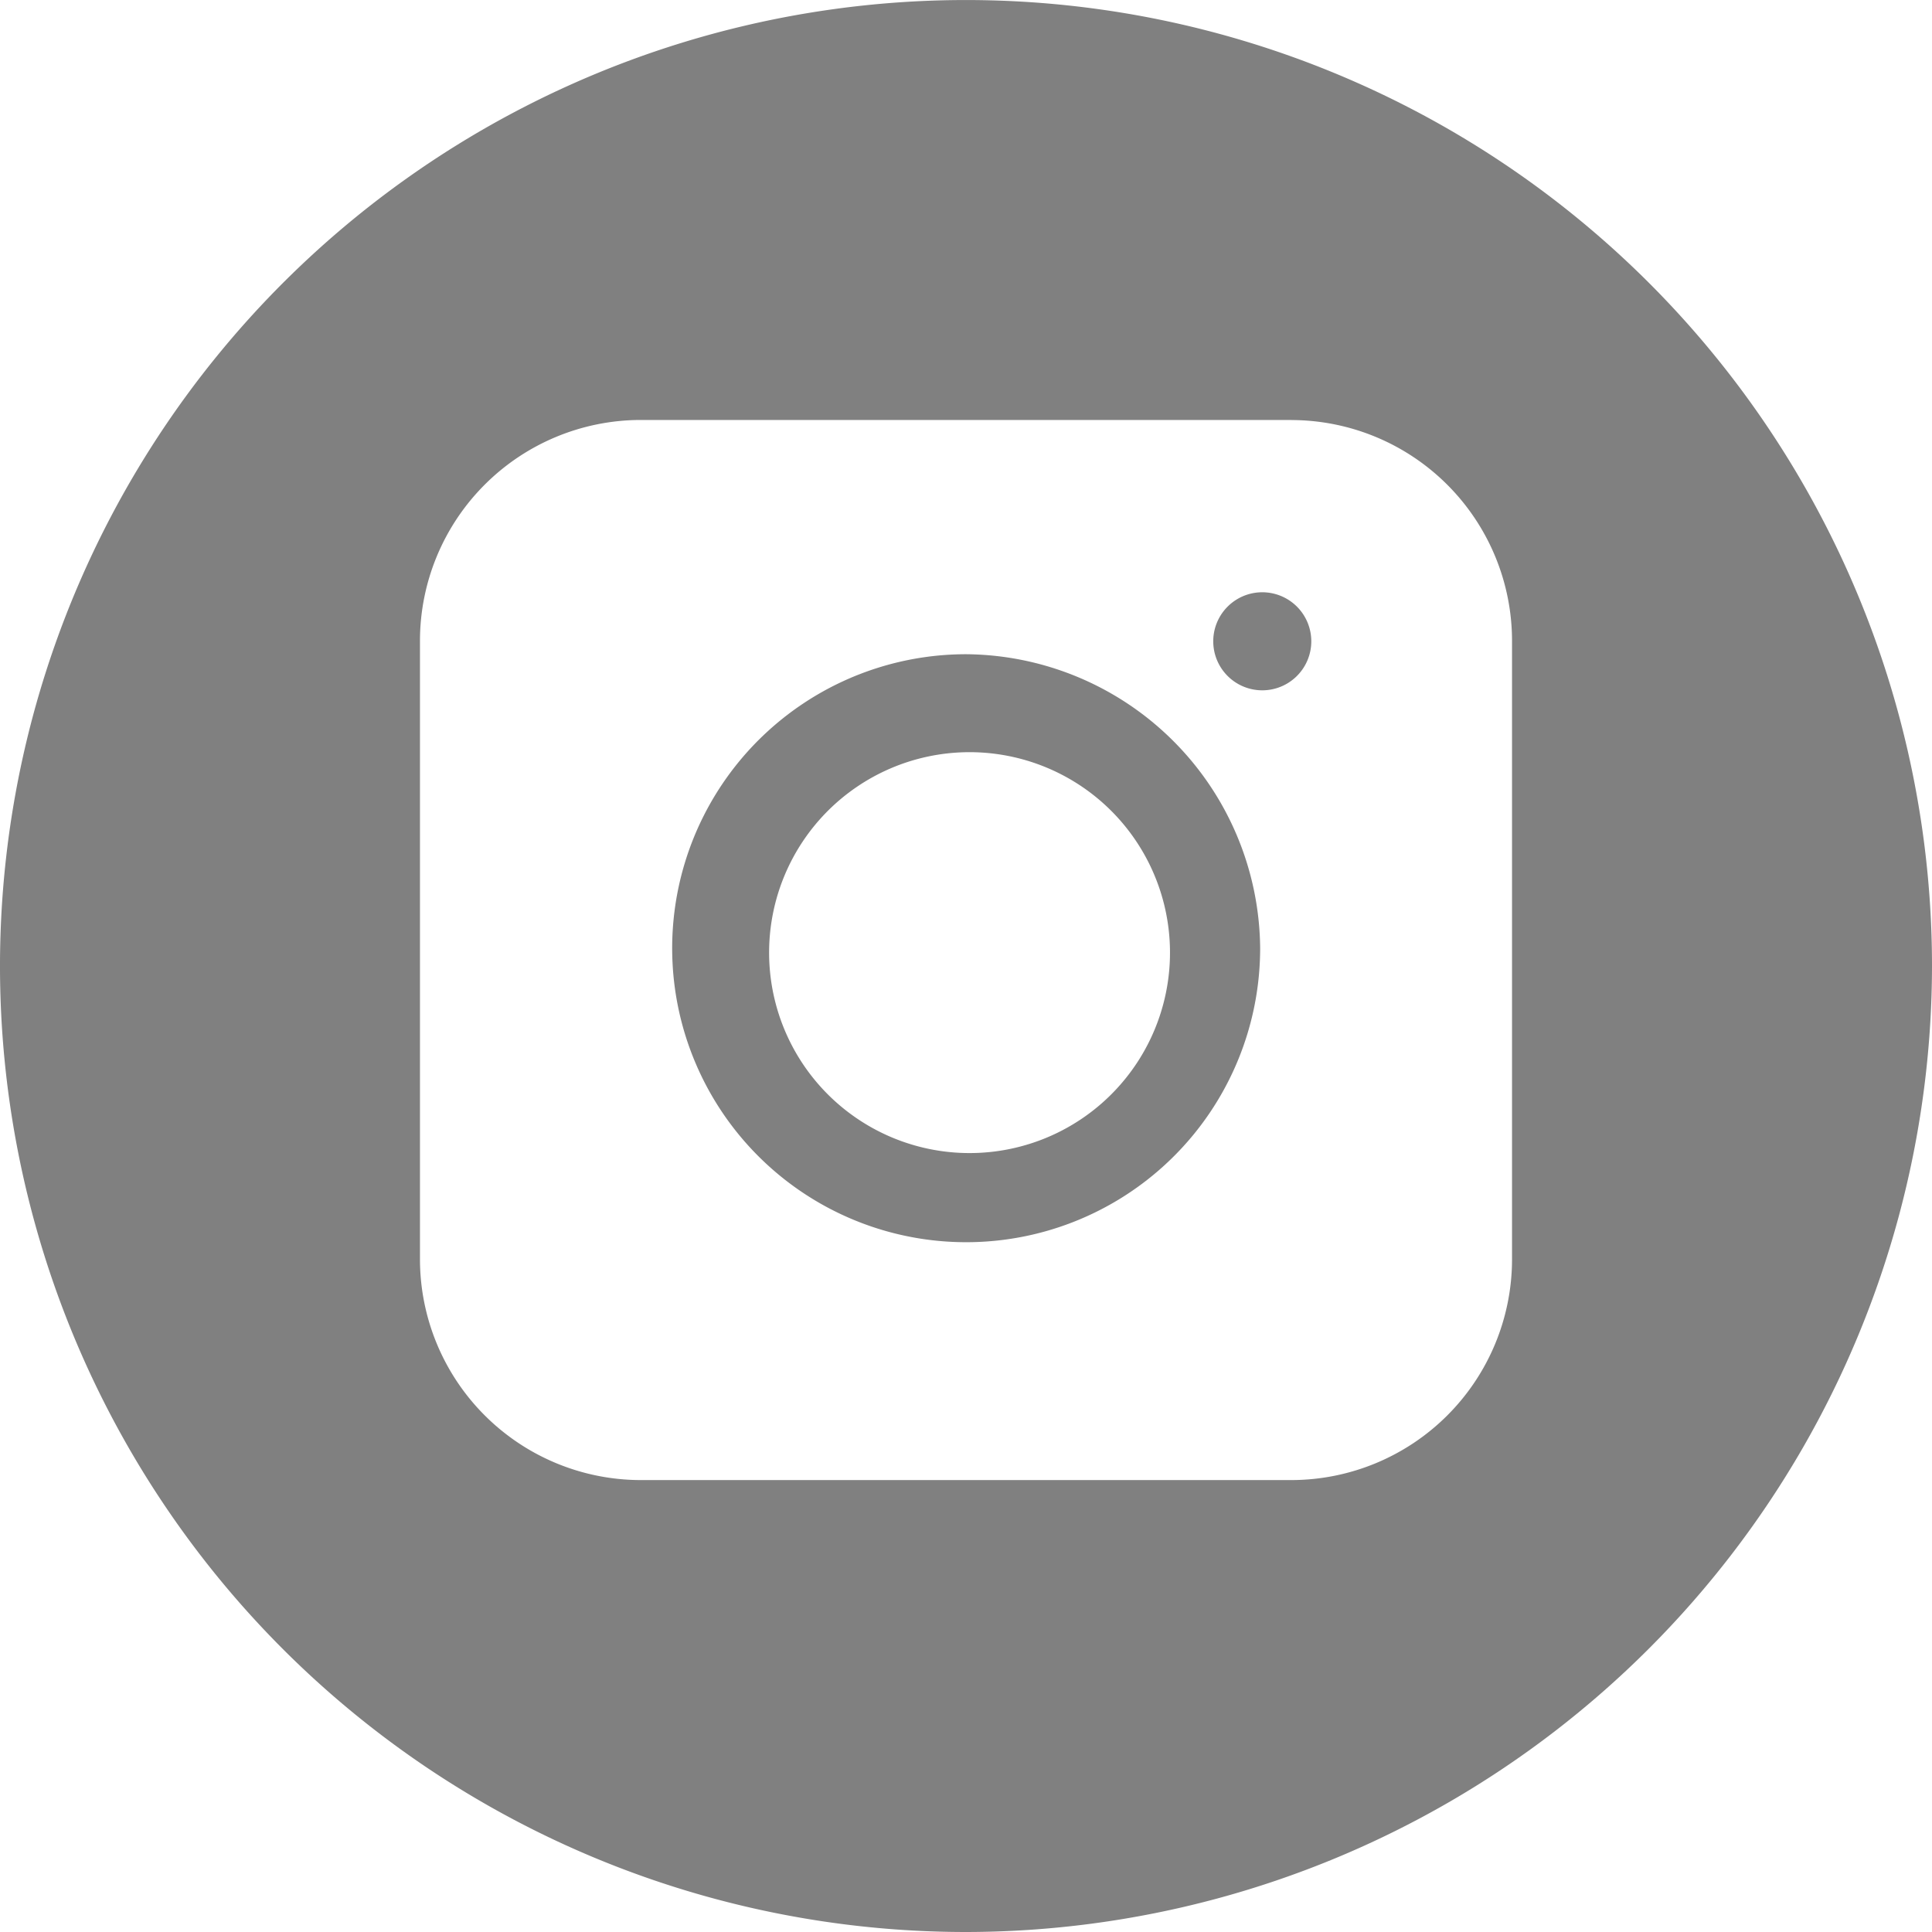
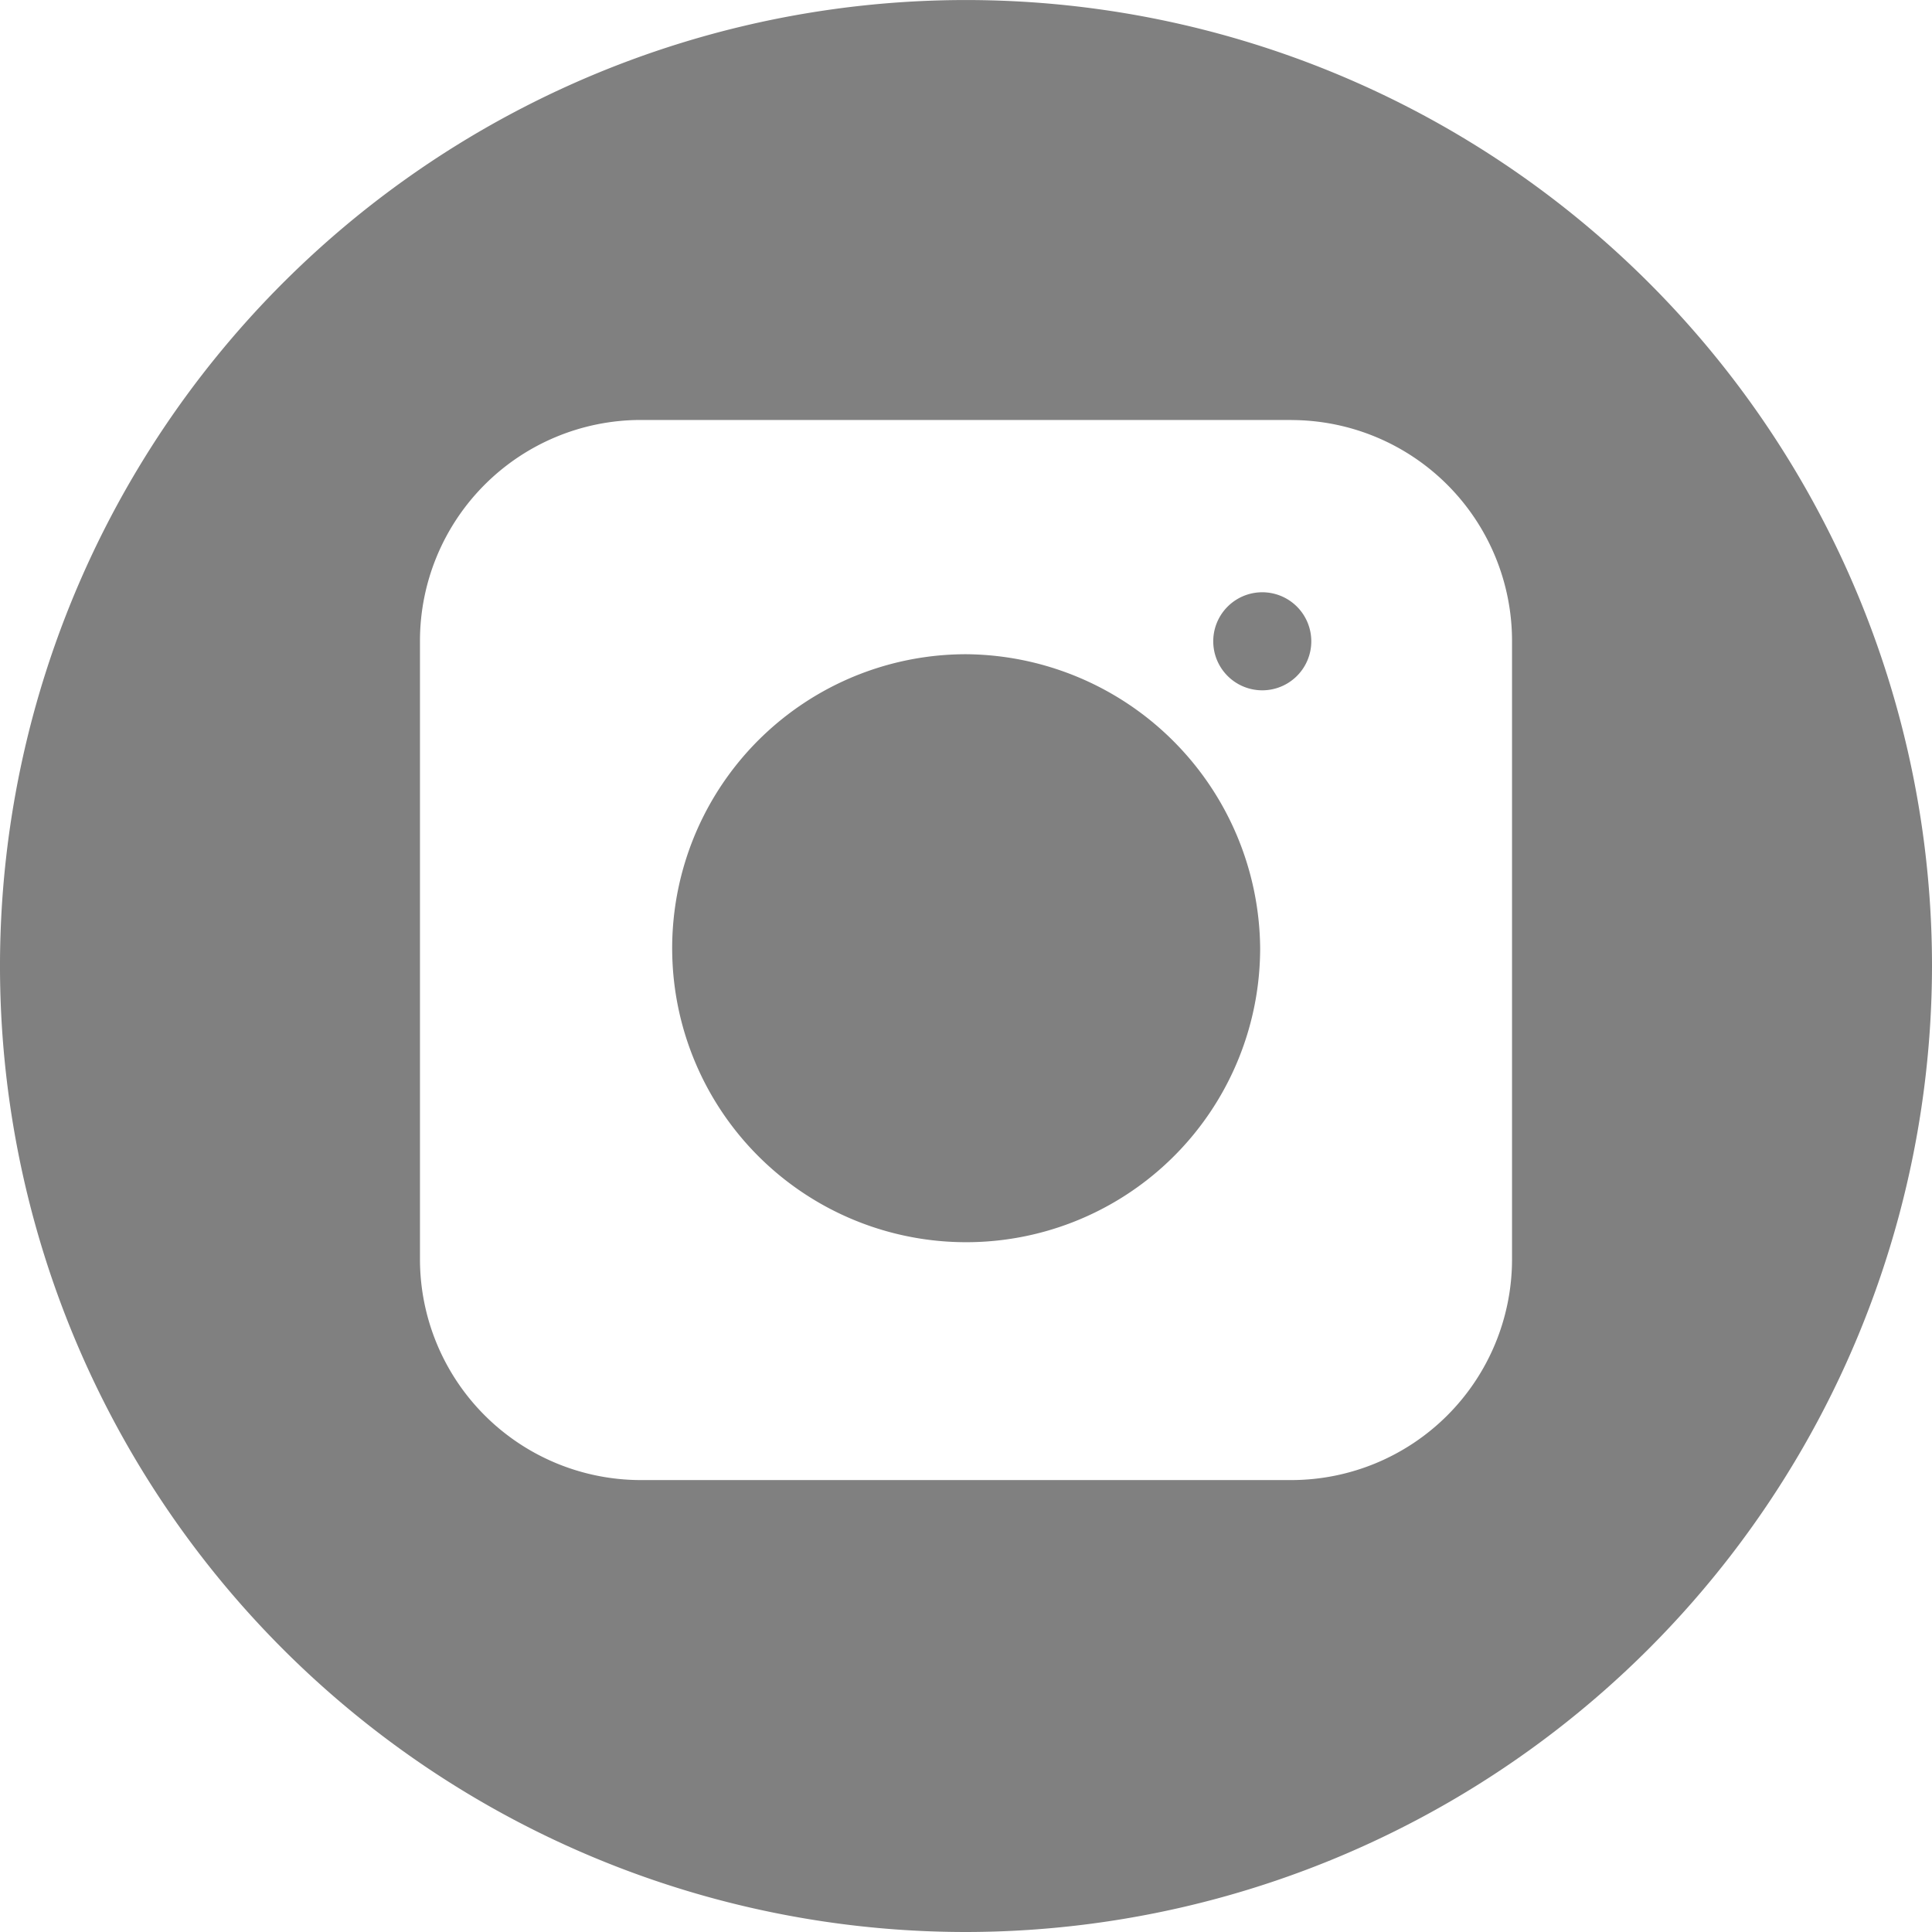
<svg xmlns="http://www.w3.org/2000/svg" width="24" height="24" fill="none">
-   <path fill-rule="evenodd" clip-rule="evenodd" d="M5.336 21.98A12 12 0 0 0 12.004 24 12.013 12.013 0 0 0 24 12.004 12 12 0 1 0 5.336 21.98ZM16.044 5.217H7.956a2.745 2.745 0 0 0-2.739 2.738v7.693a2.745 2.745 0 0 0 2.739 2.738h8.088a2.744 2.744 0 0 0 2.739-2.738V7.962a2.745 2.745 0 0 0-2.739-2.744Zm-.722 2.257a.609.609 0 1 1 .676 1.012.609.609 0 0 1-.676-1.012ZM9.974 8.742a3.651 3.651 0 0 1 2.029-.615 3.682 3.682 0 0 1 3.651 3.651 3.652 3.652 0 1 1-5.68-3.036Zm.644 5.133a2.49 2.49 0 1 0 2.758-4.145 2.49 2.49 0 0 0-2.758 4.145Z" fill="gray" />
+   <path fill-rule="evenodd" clip-rule="evenodd" d="M5.336 21.98A12 12 0 0 0 12.004 24 12.013 12.013 0 0 0 24 12.004 12 12 0 1 0 5.336 21.98ZM16.044 5.217H7.956a2.745 2.745 0 0 0-2.739 2.738v7.693a2.745 2.745 0 0 0 2.739 2.738h8.088a2.744 2.744 0 0 0 2.739-2.738V7.962a2.745 2.745 0 0 0-2.739-2.744Zm-.722 2.257a.609.609 0 1 1 .676 1.012.609.609 0 0 1-.676-1.012ZM9.974 8.742a3.651 3.651 0 0 1 2.029-.615 3.682 3.682 0 0 1 3.651 3.651 3.652 3.652 0 1 1-5.68-3.036Zm.644 5.133Z" fill="gray" />
</svg>